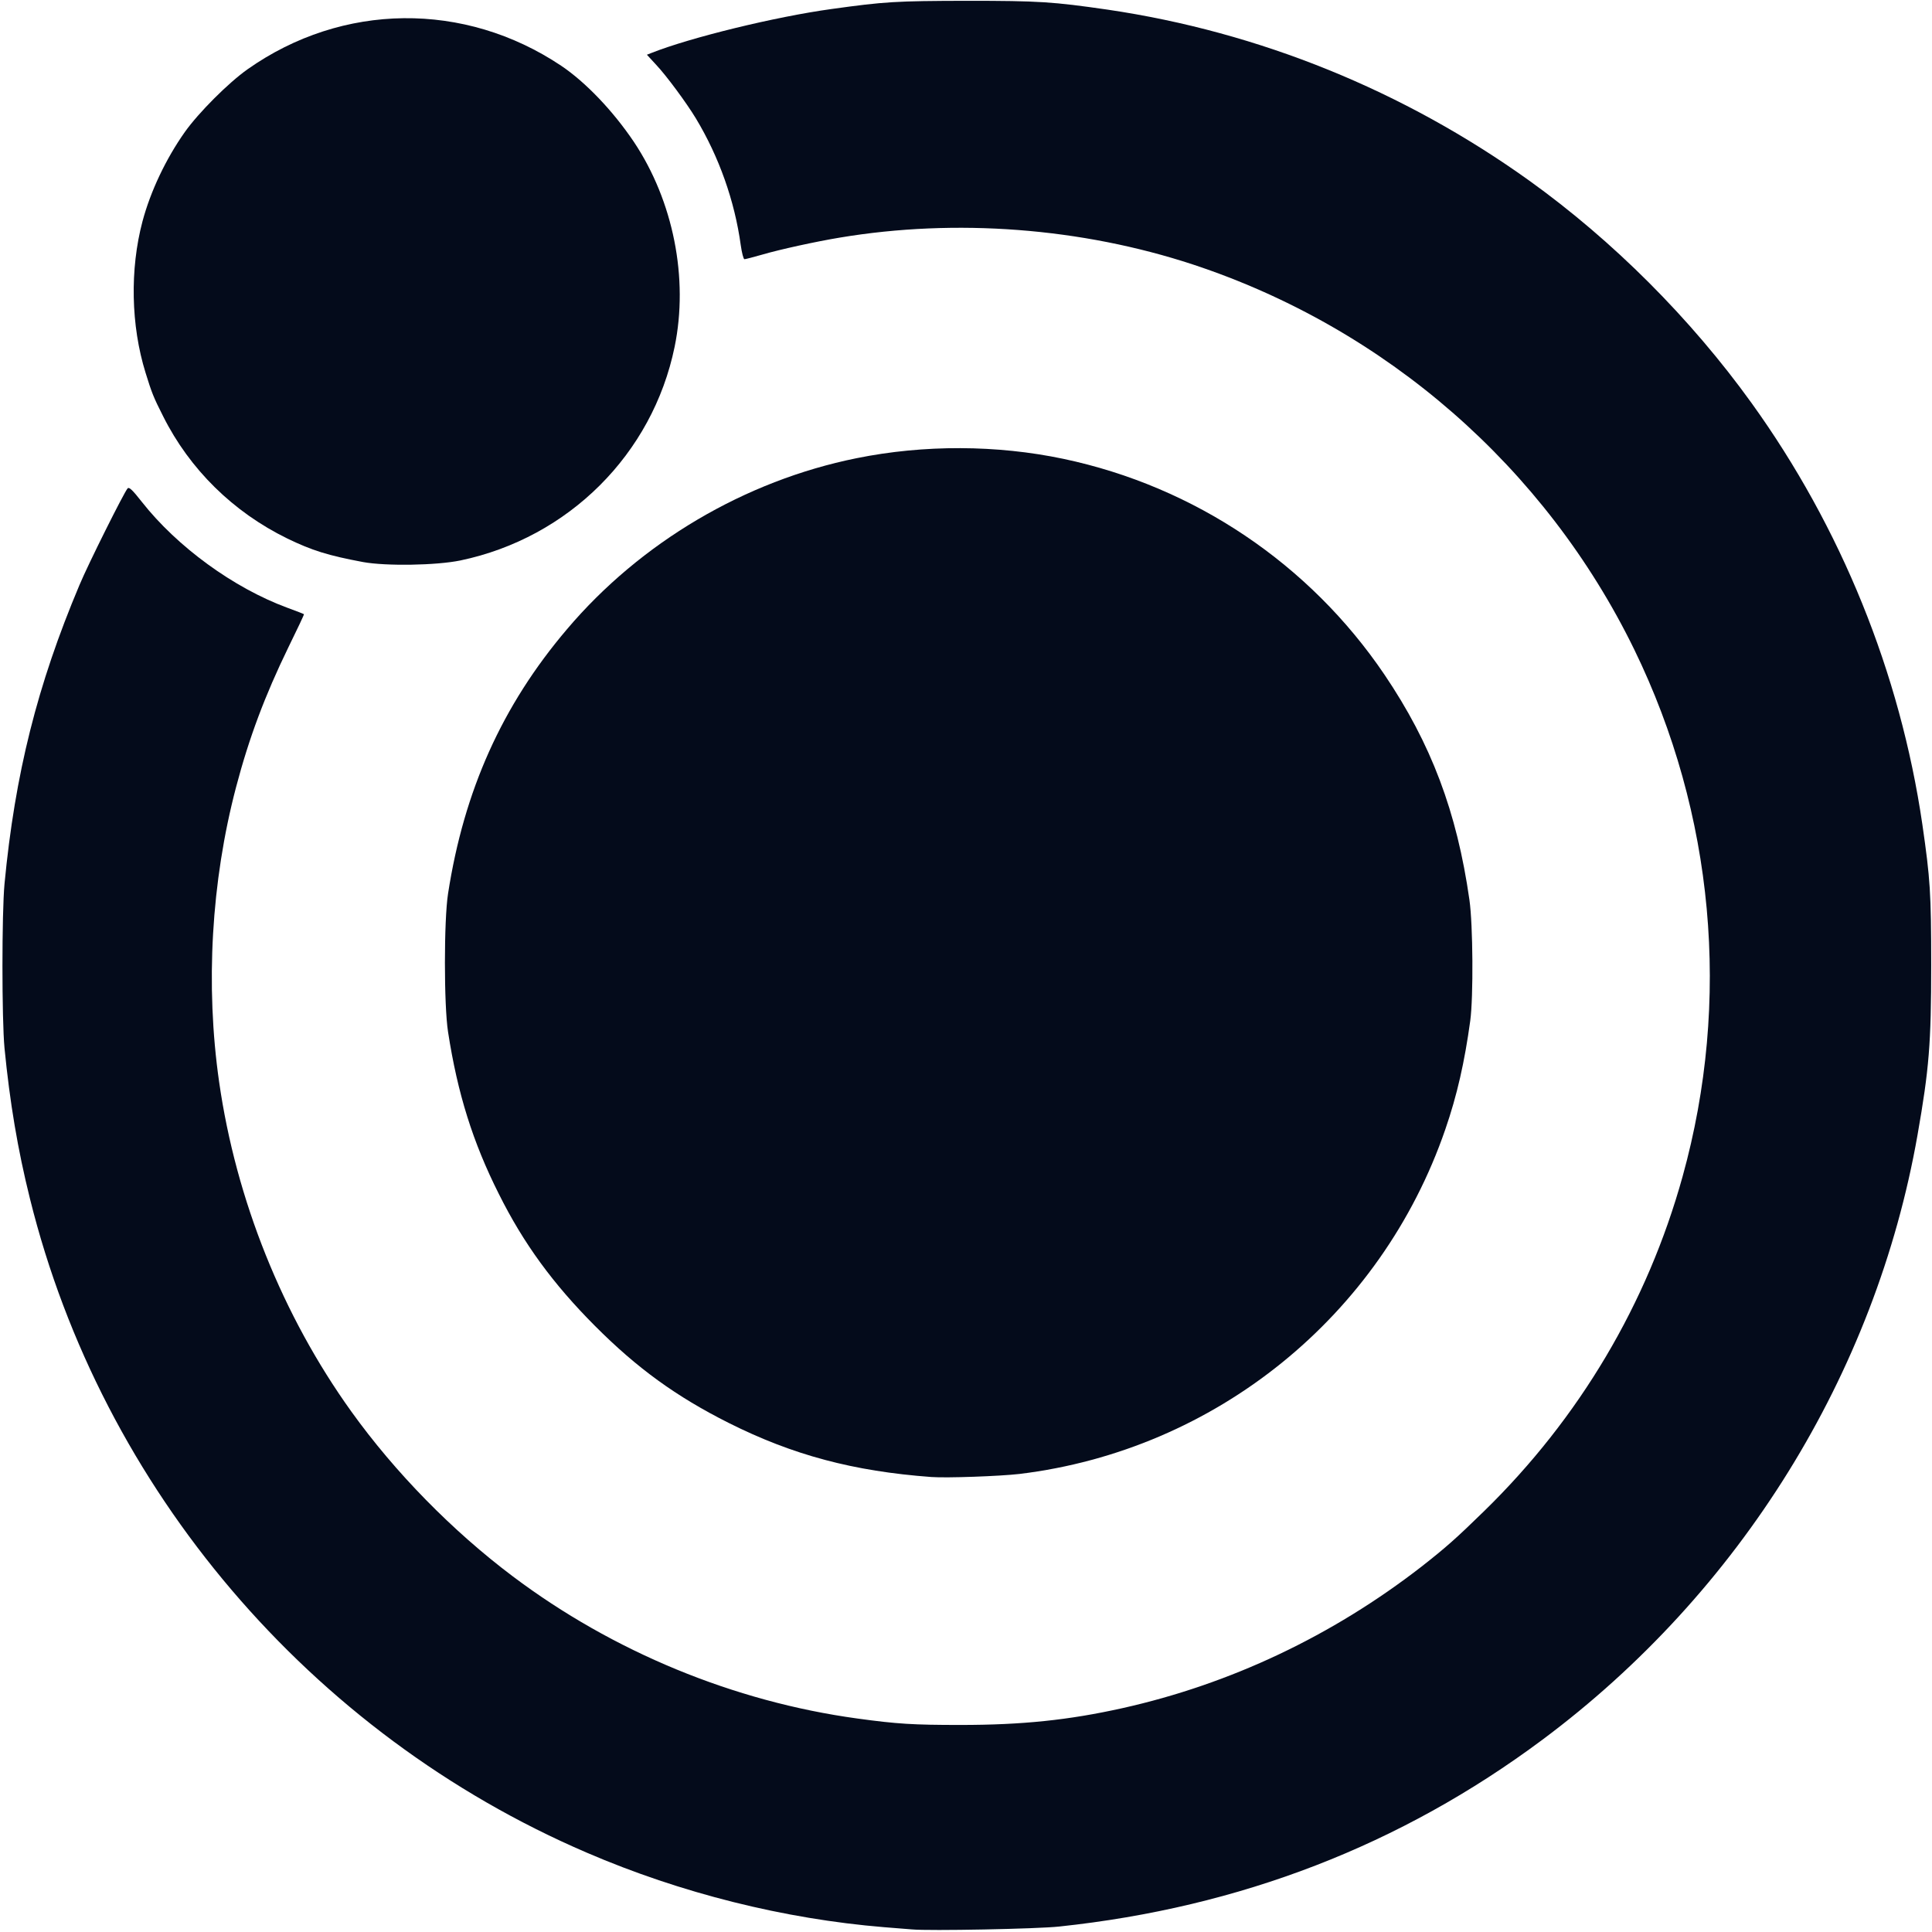
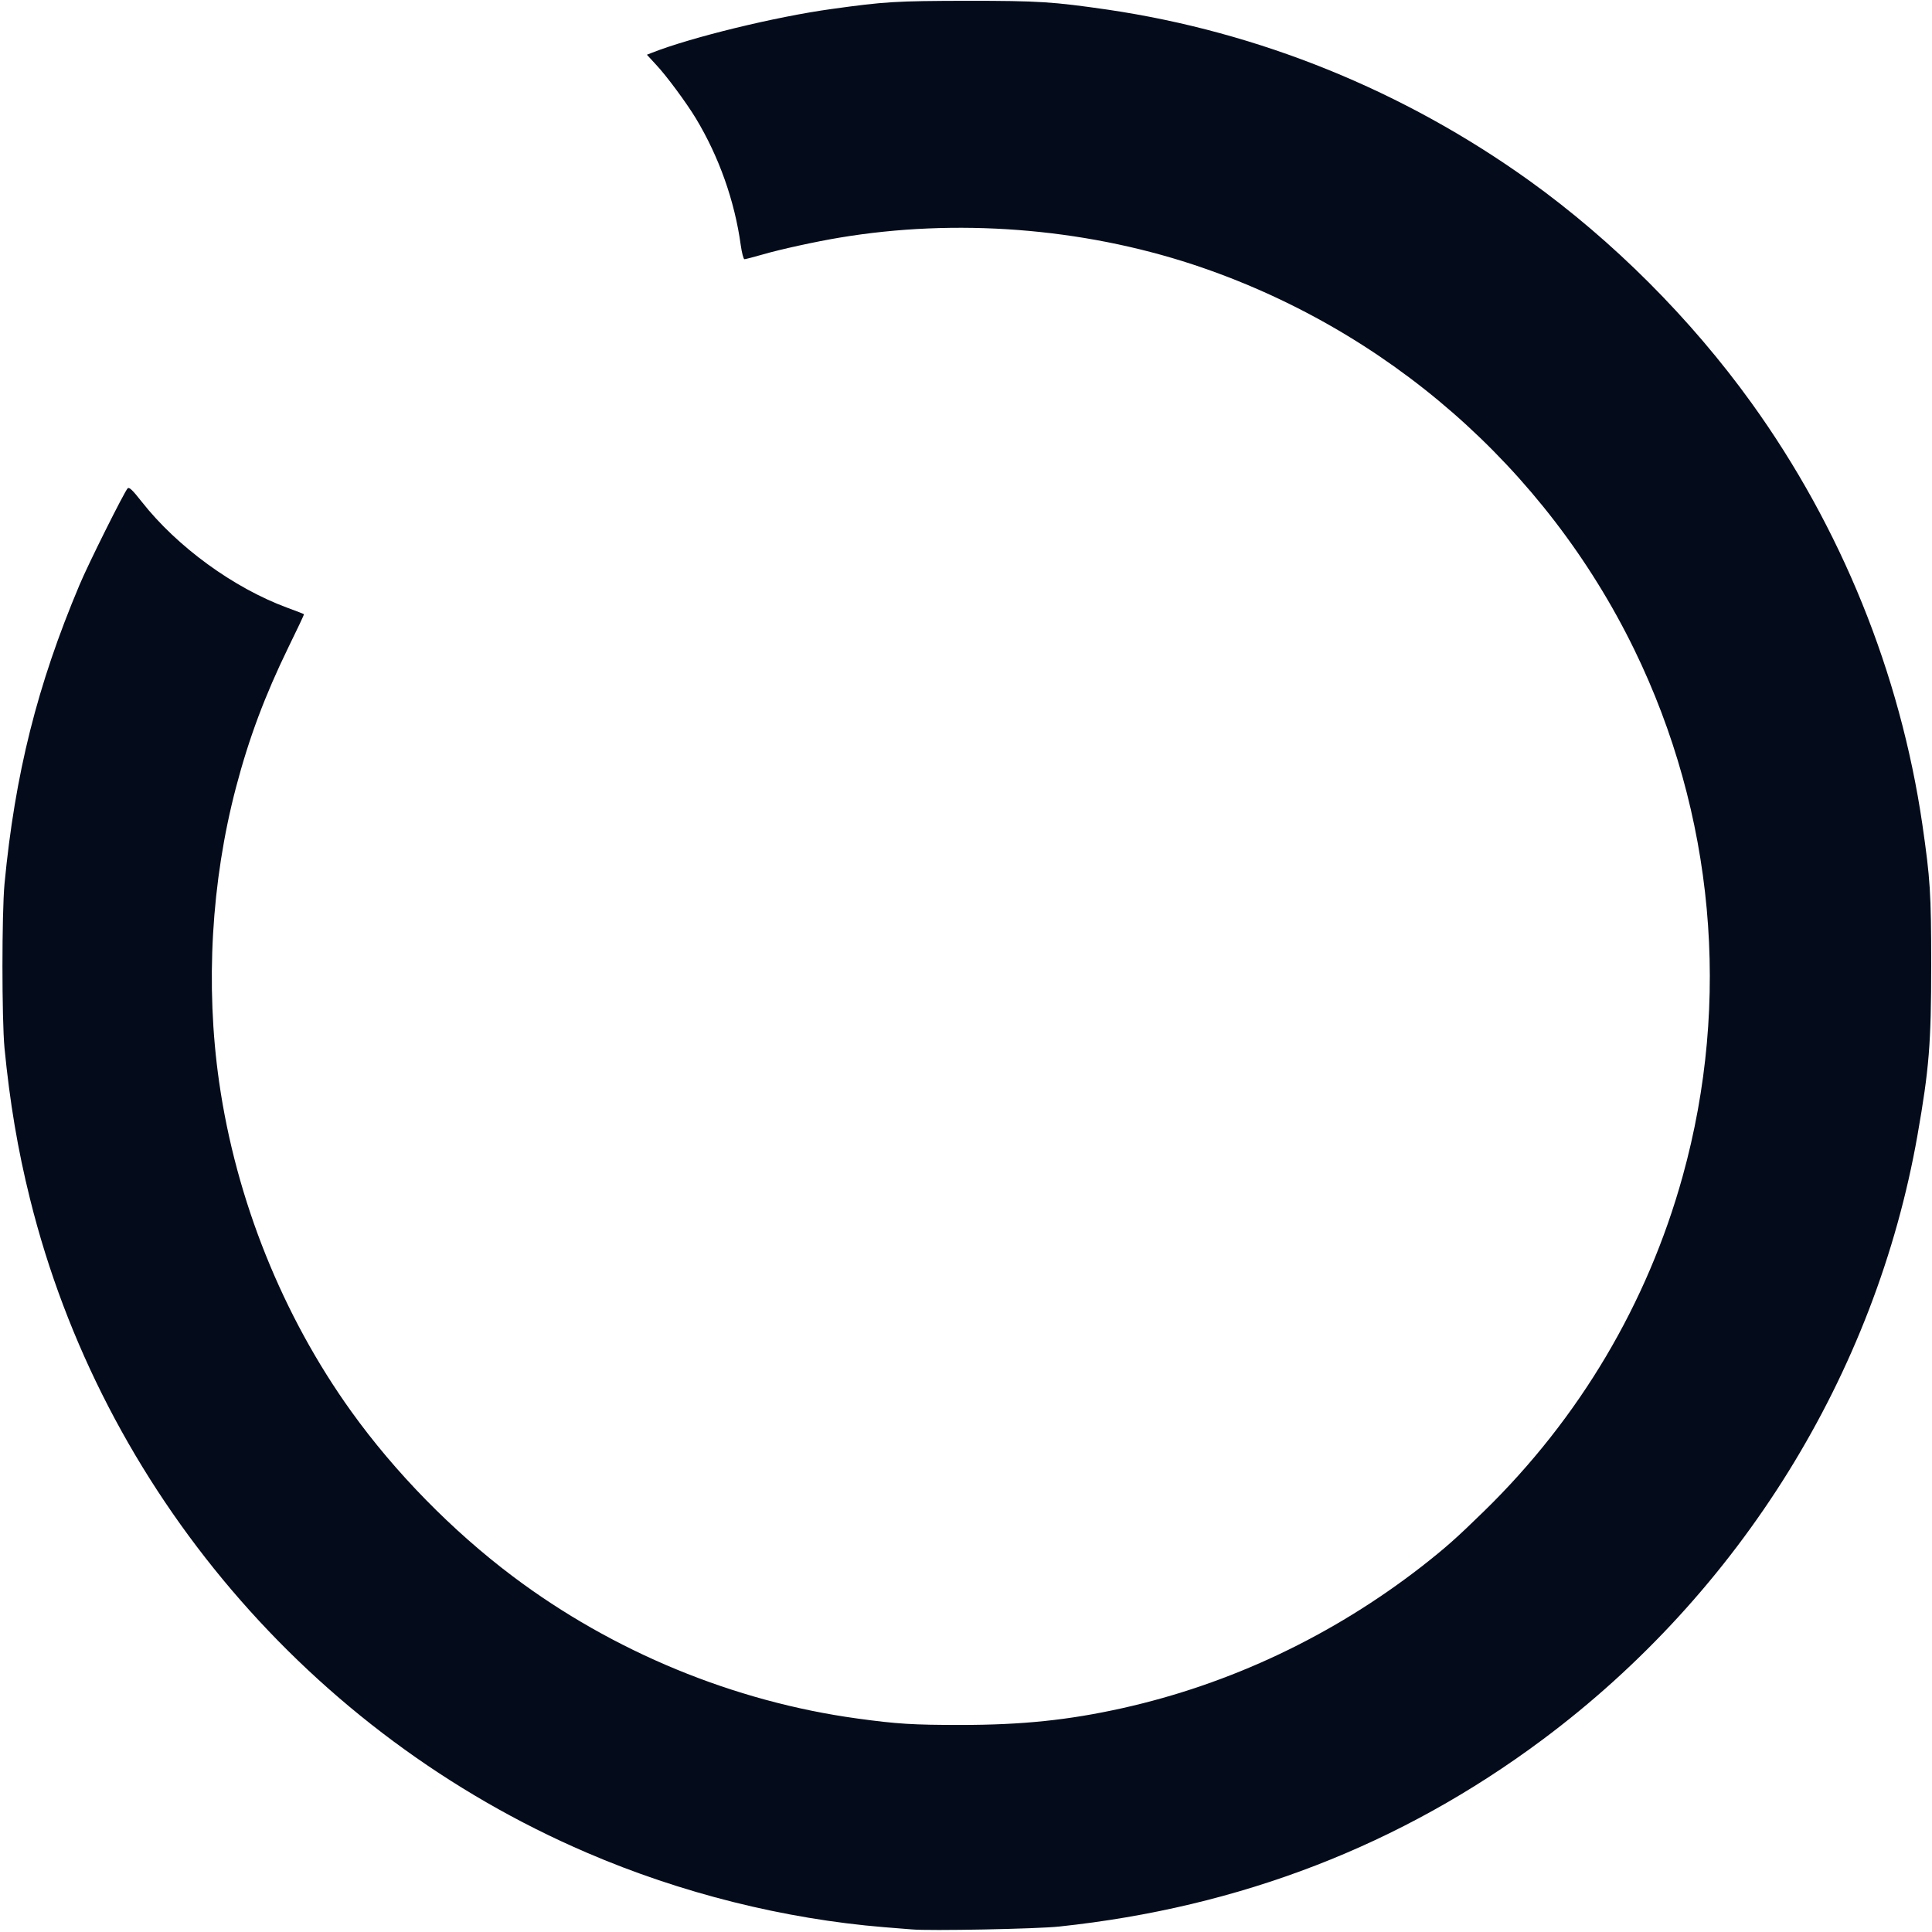
<svg xmlns="http://www.w3.org/2000/svg" version="1.0" width="1200px" height="1200px" viewBox="0 0 12000 12000" preserveAspectRatio="xMidYMid meet">
  <g id="layer101" fill="#040B1B" stroke="none">
    <path d="M5665 11984 c-22 -2 -101 -8 -175 -14 -619 -51 -1261 -211 -1846 -463 -1717 -738 -3011 -2258 -3458 -4062 -76 -305 -125 -598 -158 -935 -17 -179 -17 -838 0 -1020 65 -683 204 -1236 465 -1855 54 -130 280 -582 300 -602 9 -9 29 9 87 83 220 280 571 536 905 659 55 20 101 38 103 40 2 1 -42 94 -97 206 -145 298 -244 561 -325 869 -154 586 -191 1230 -105 1830 105 733 394 1452 821 2047 272 379 628 742 1003 1024 622 468 1373 778 2140 883 247 34 349 40 640 40 384 0 672 -30 1005 -104 673 -150 1306 -450 1860 -880 148 -116 214 -174 389 -345 591 -577 1013 -1288 1232 -2078 303 -1092 196 -2253 -300 -3272 -552 -1132 -1543 -1996 -2741 -2392 -693 -228 -1472 -288 -2195 -167 -145 24 -370 73 -479 105 -56 16 -106 29 -112 29 -6 0 -16 -38 -23 -87 -38 -276 -135 -549 -279 -788 -58 -96 -182 -264 -246 -332 l-58 -63 28 -11 c242 -96 770 -225 1119 -273 331 -46 399 -50 840 -51 450 0 535 6 875 55 942 139 1839 503 2620 1063 519 373 1001 855 1379 1380 556 772 923 1676 1061 2617 49 339 55 426 55 875 0 486 -13 645 -85 1055 -261 1485 -1103 2842 -2330 3756 -879 655 -1878 1041 -3000 1160 -135 15 -810 28 -915 18z" />
-     <path d="M5785 9174 c-487 -36 -862 -137 -1259 -336 -326 -164 -568 -339 -831 -603 -260 -261 -443 -511 -597 -820 -161 -320 -256 -623 -315 -1005 -26 -166 -26 -694 0 -860 99 -640 336 -1168 738 -1641 457 -540 1106 -923 1799 -1063 419 -85 872 -83 1285 4 815 172 1529 653 1994 1340 290 429 450 852 528 1400 22 154 25 601 5 750 -35 256 -82 464 -155 675 -399 1160 -1427 1992 -2645 2140 -122 14 -452 26 -547 19z" />
-     <path d="M2255 3491 c-219 -41 -317 -72 -470 -146 -336 -164 -607 -430 -772 -760 -60 -118 -71 -147 -109 -270 -91 -293 -98 -642 -19 -940 50 -187 145 -388 263 -555 86 -121 271 -306 390 -390 589 -415 1347 -423 1947 -22 152 102 322 280 452 473 245 367 341 848 253 1274 -137 665 -658 1185 -1330 1326 -150 31 -462 36 -605 10z" />
  </g>
</svg>